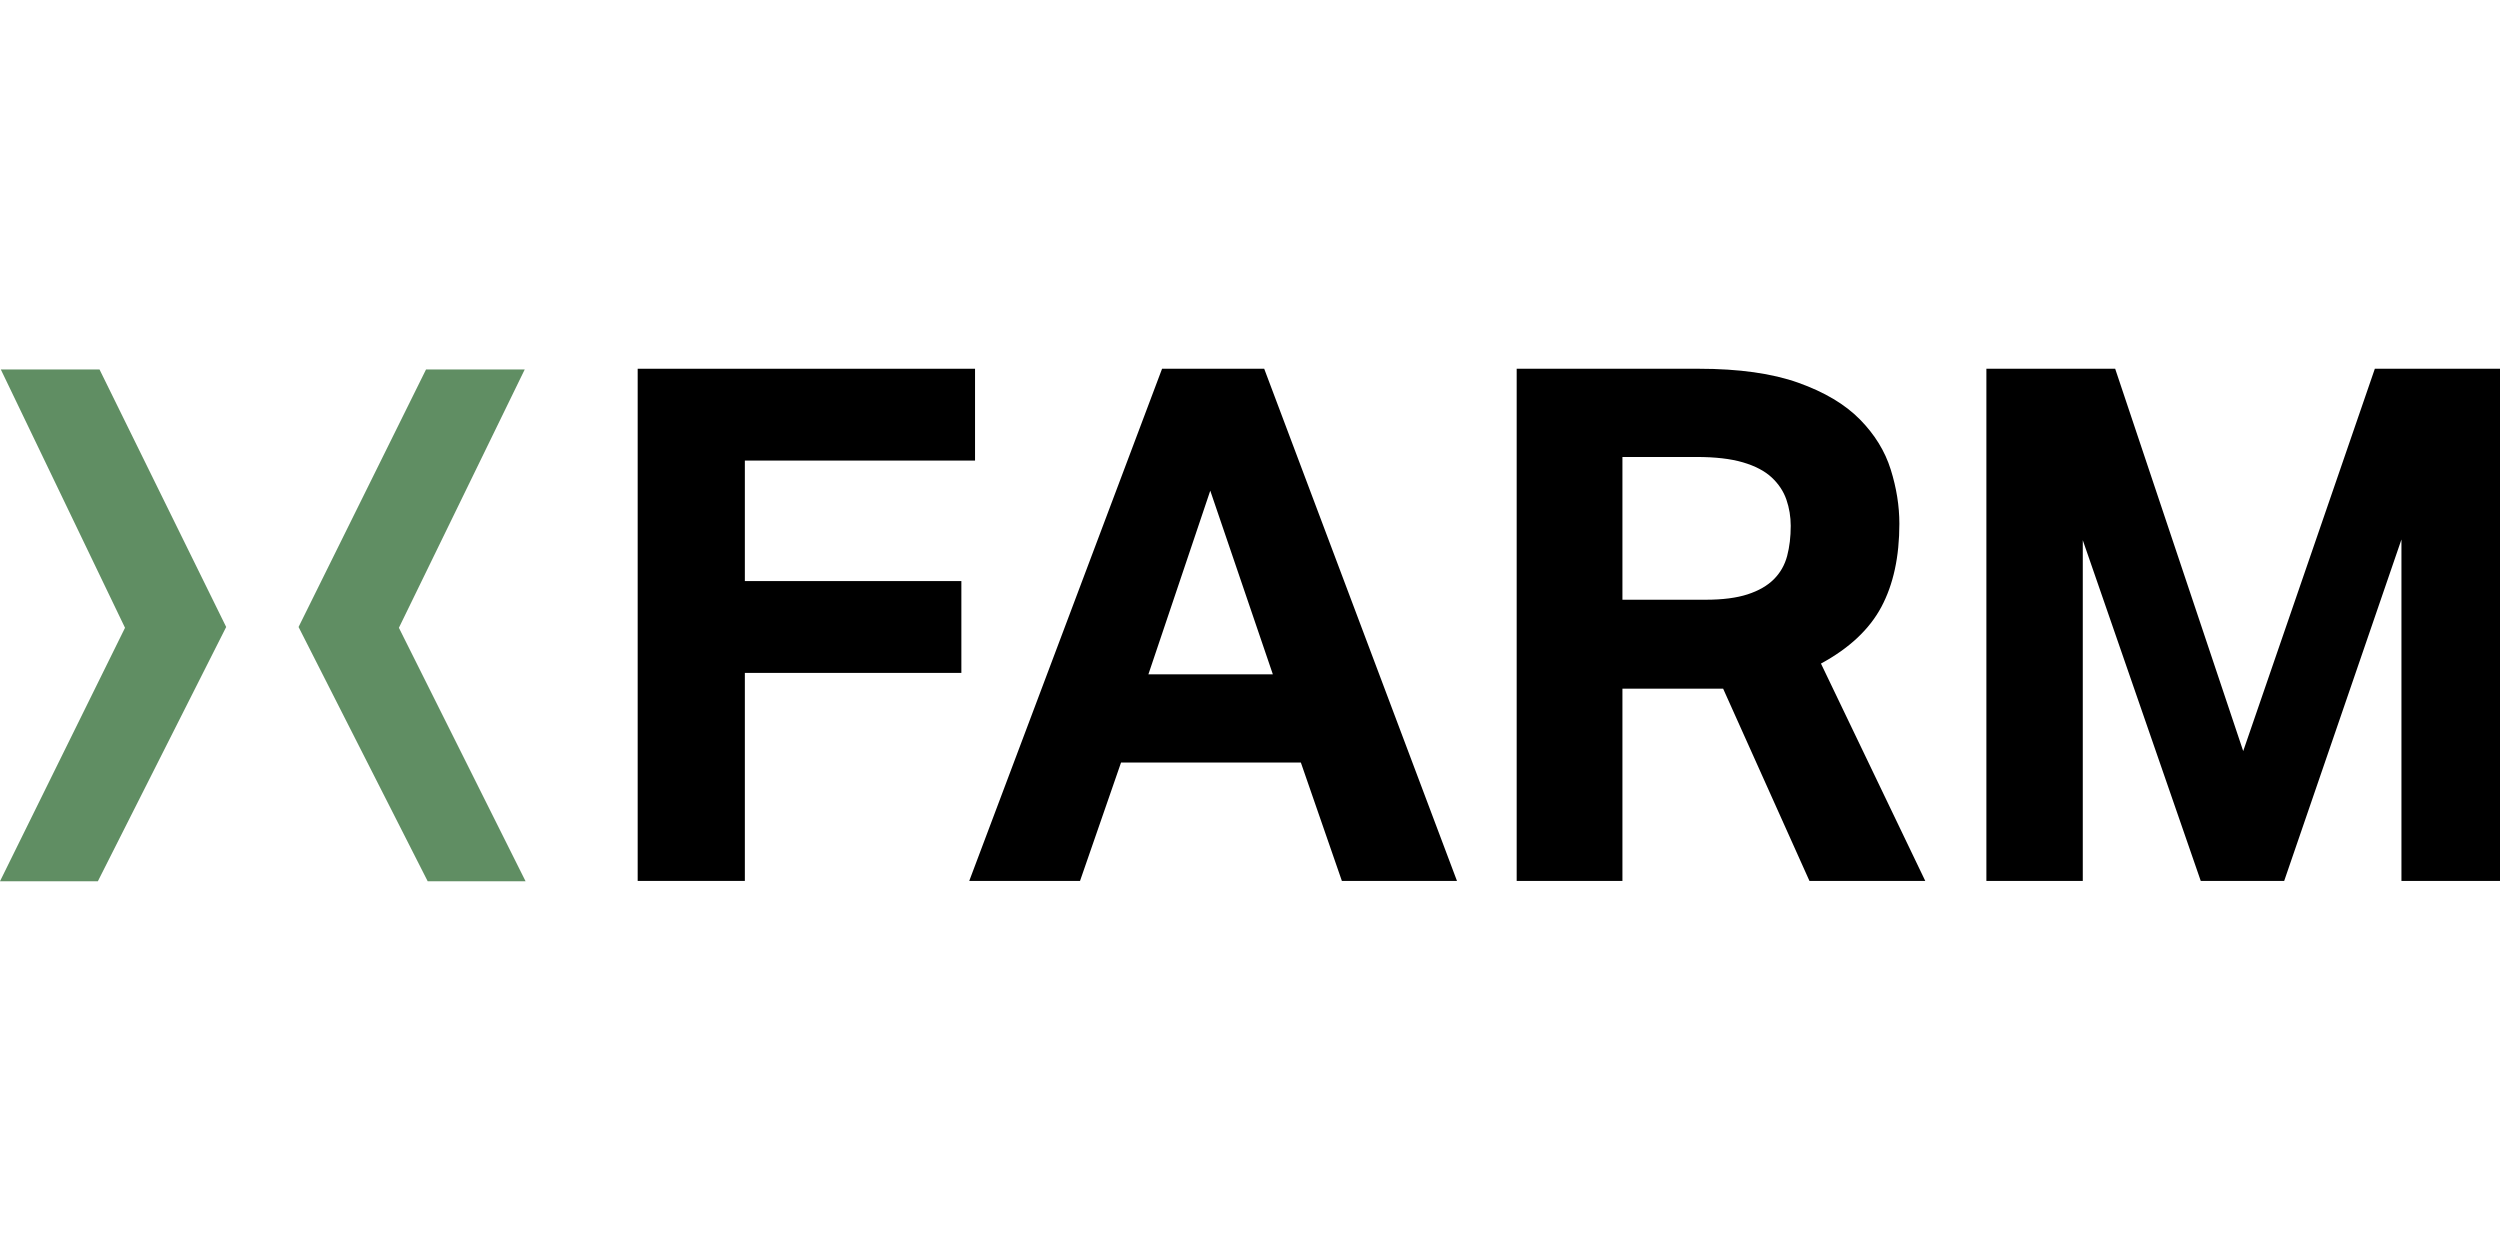
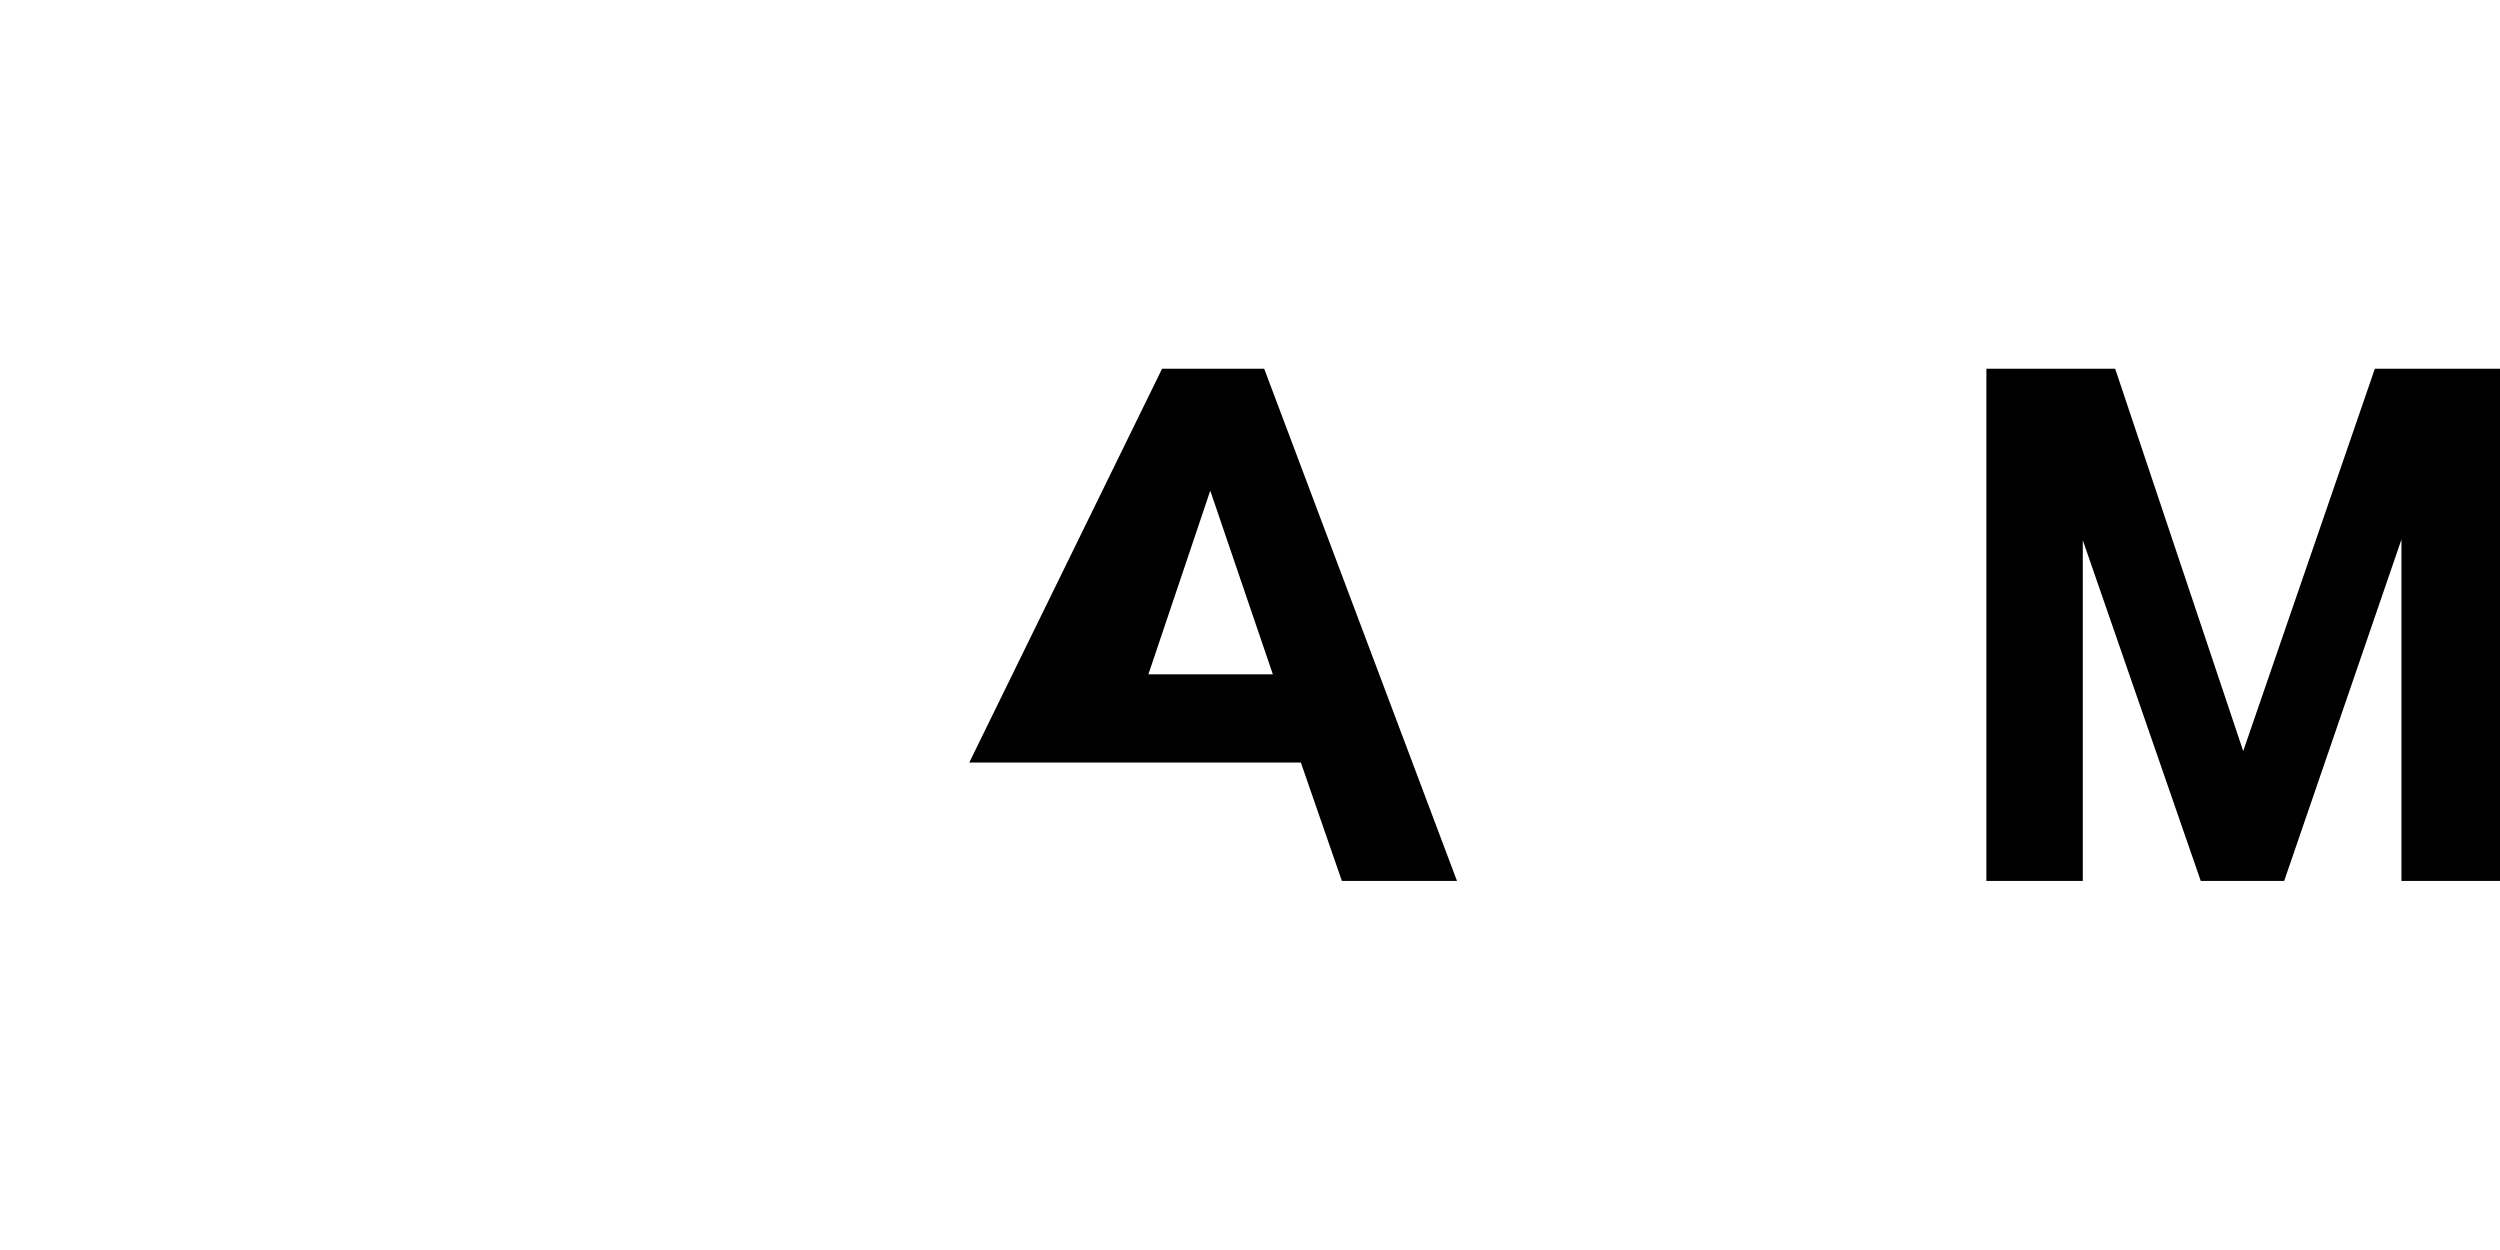
<svg xmlns="http://www.w3.org/2000/svg" width="800" height="400" viewBox="0 0 800 400" fill="none">
-   <path d="M40.005 200.894L0.258 118.221H31.841L72.378 200.637L31.317 282H0L40.005 200.894ZM167.917 118.221L127.647 200.894L168.183 282H136.858L95.539 200.637L136.334 118.221H167.917Z" fill="#608E63" />
-   <path d="M204.057 118H312.012V147.383H238.351V185.944H307.638V215.327H238.351V281.893H204.057V118Z" fill="black" />
-   <path d="M371.861 118H404.545L466.231 281.893H429.4L416.278 244.021H358.731L345.609 281.893H310.16L371.861 118ZM407.31 215.781L387.284 157.016L367.487 215.781H407.31Z" fill="black" />
-   <path d="M485.338 118H543.576C556.463 118 567.094 119.492 575.455 122.476C583.816 125.459 590.377 129.359 595.139 134.183C599.893 139.007 603.196 144.361 605.034 150.253C606.879 156.145 607.798 161.923 607.798 167.58C607.798 178.136 605.877 187.019 602.042 194.206C598.207 201.4 591.759 207.444 582.707 212.343L616.083 281.893H579.024L551.405 220.378H519.177V281.893H485.338V118ZM545.877 191.912C551.246 191.912 555.696 191.336 559.227 190.193C562.758 189.041 565.56 187.436 567.626 185.369C569.699 183.301 571.111 180.817 571.886 177.909C572.653 175.001 573.033 171.79 573.033 168.269C573.033 165.361 572.57 162.567 571.651 159.893C570.732 157.22 569.152 154.842 566.935 152.775C564.71 150.707 561.642 149.102 557.731 147.951C553.82 146.8 548.869 146.232 542.885 146.232H519.177V191.912H545.877Z" fill="black" />
+   <path d="M371.861 118H404.545L466.231 281.893H429.4L416.278 244.021H358.731H310.16L371.861 118ZM407.31 215.781L387.284 157.016L367.487 215.781H407.31Z" fill="black" />
  <path d="M635.652 118H676.856L717.826 240.348L759.949 118H800V281.893H768.462V172.631L730.94 281.893H704.24L666.491 172.858V281.893H635.644V118H635.652Z" fill="black" />
</svg>